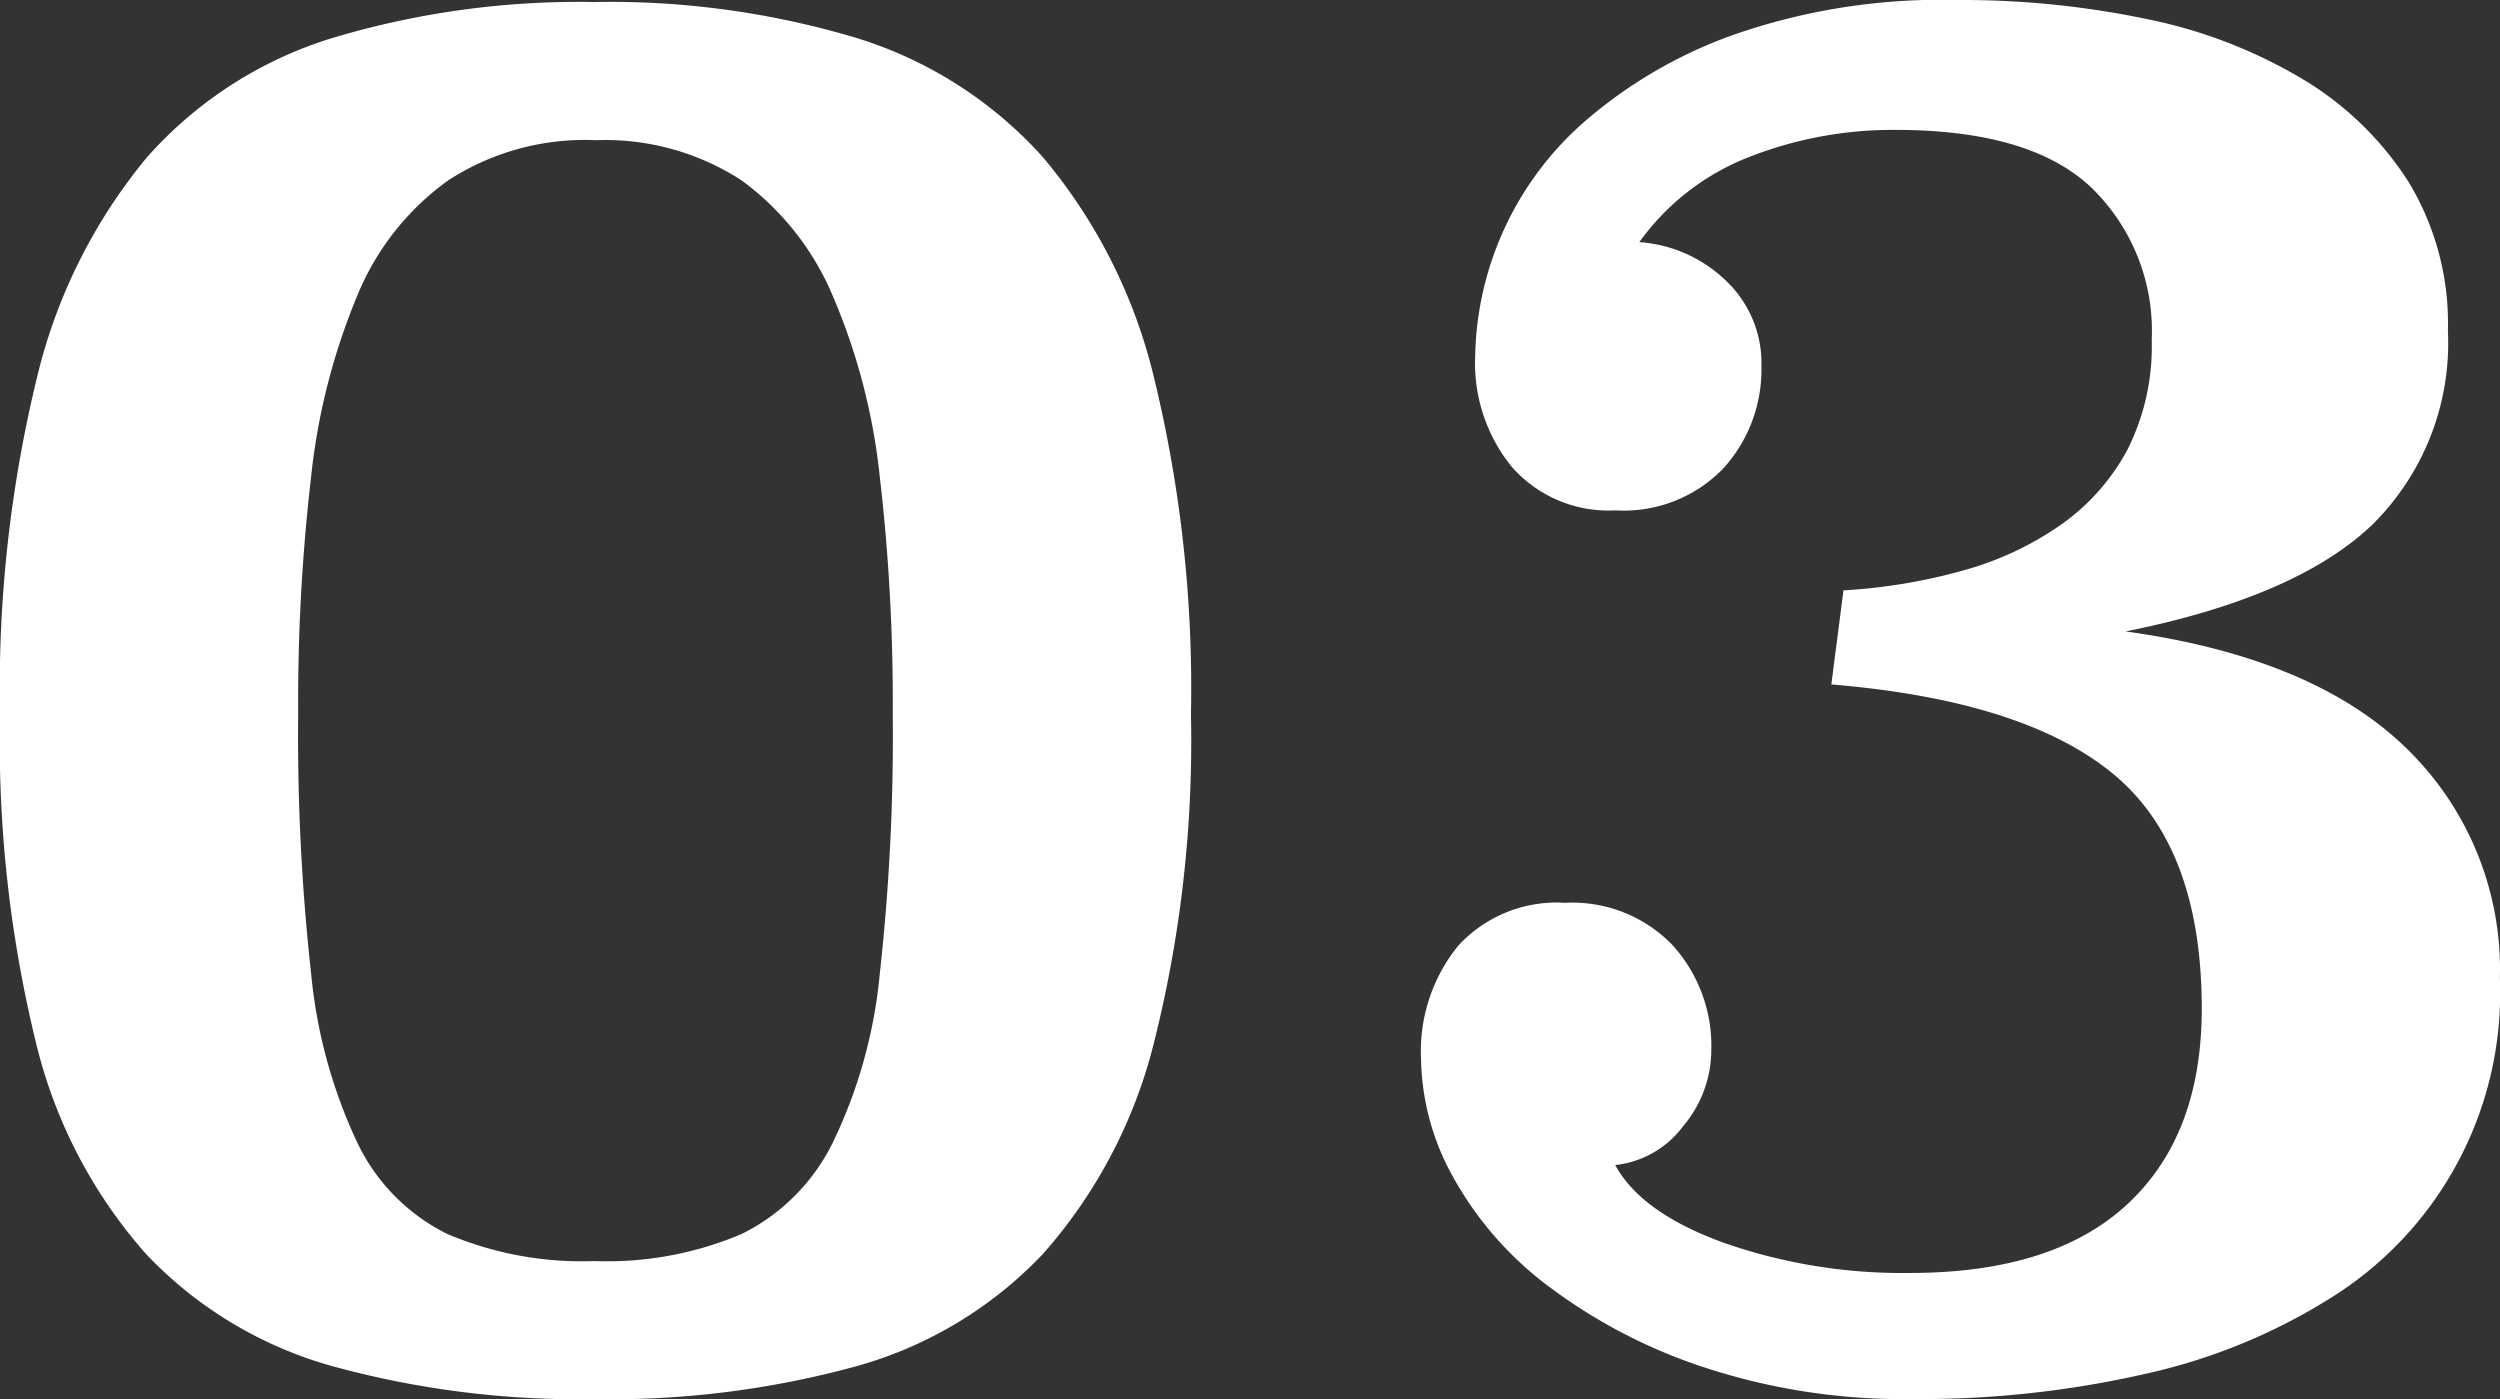
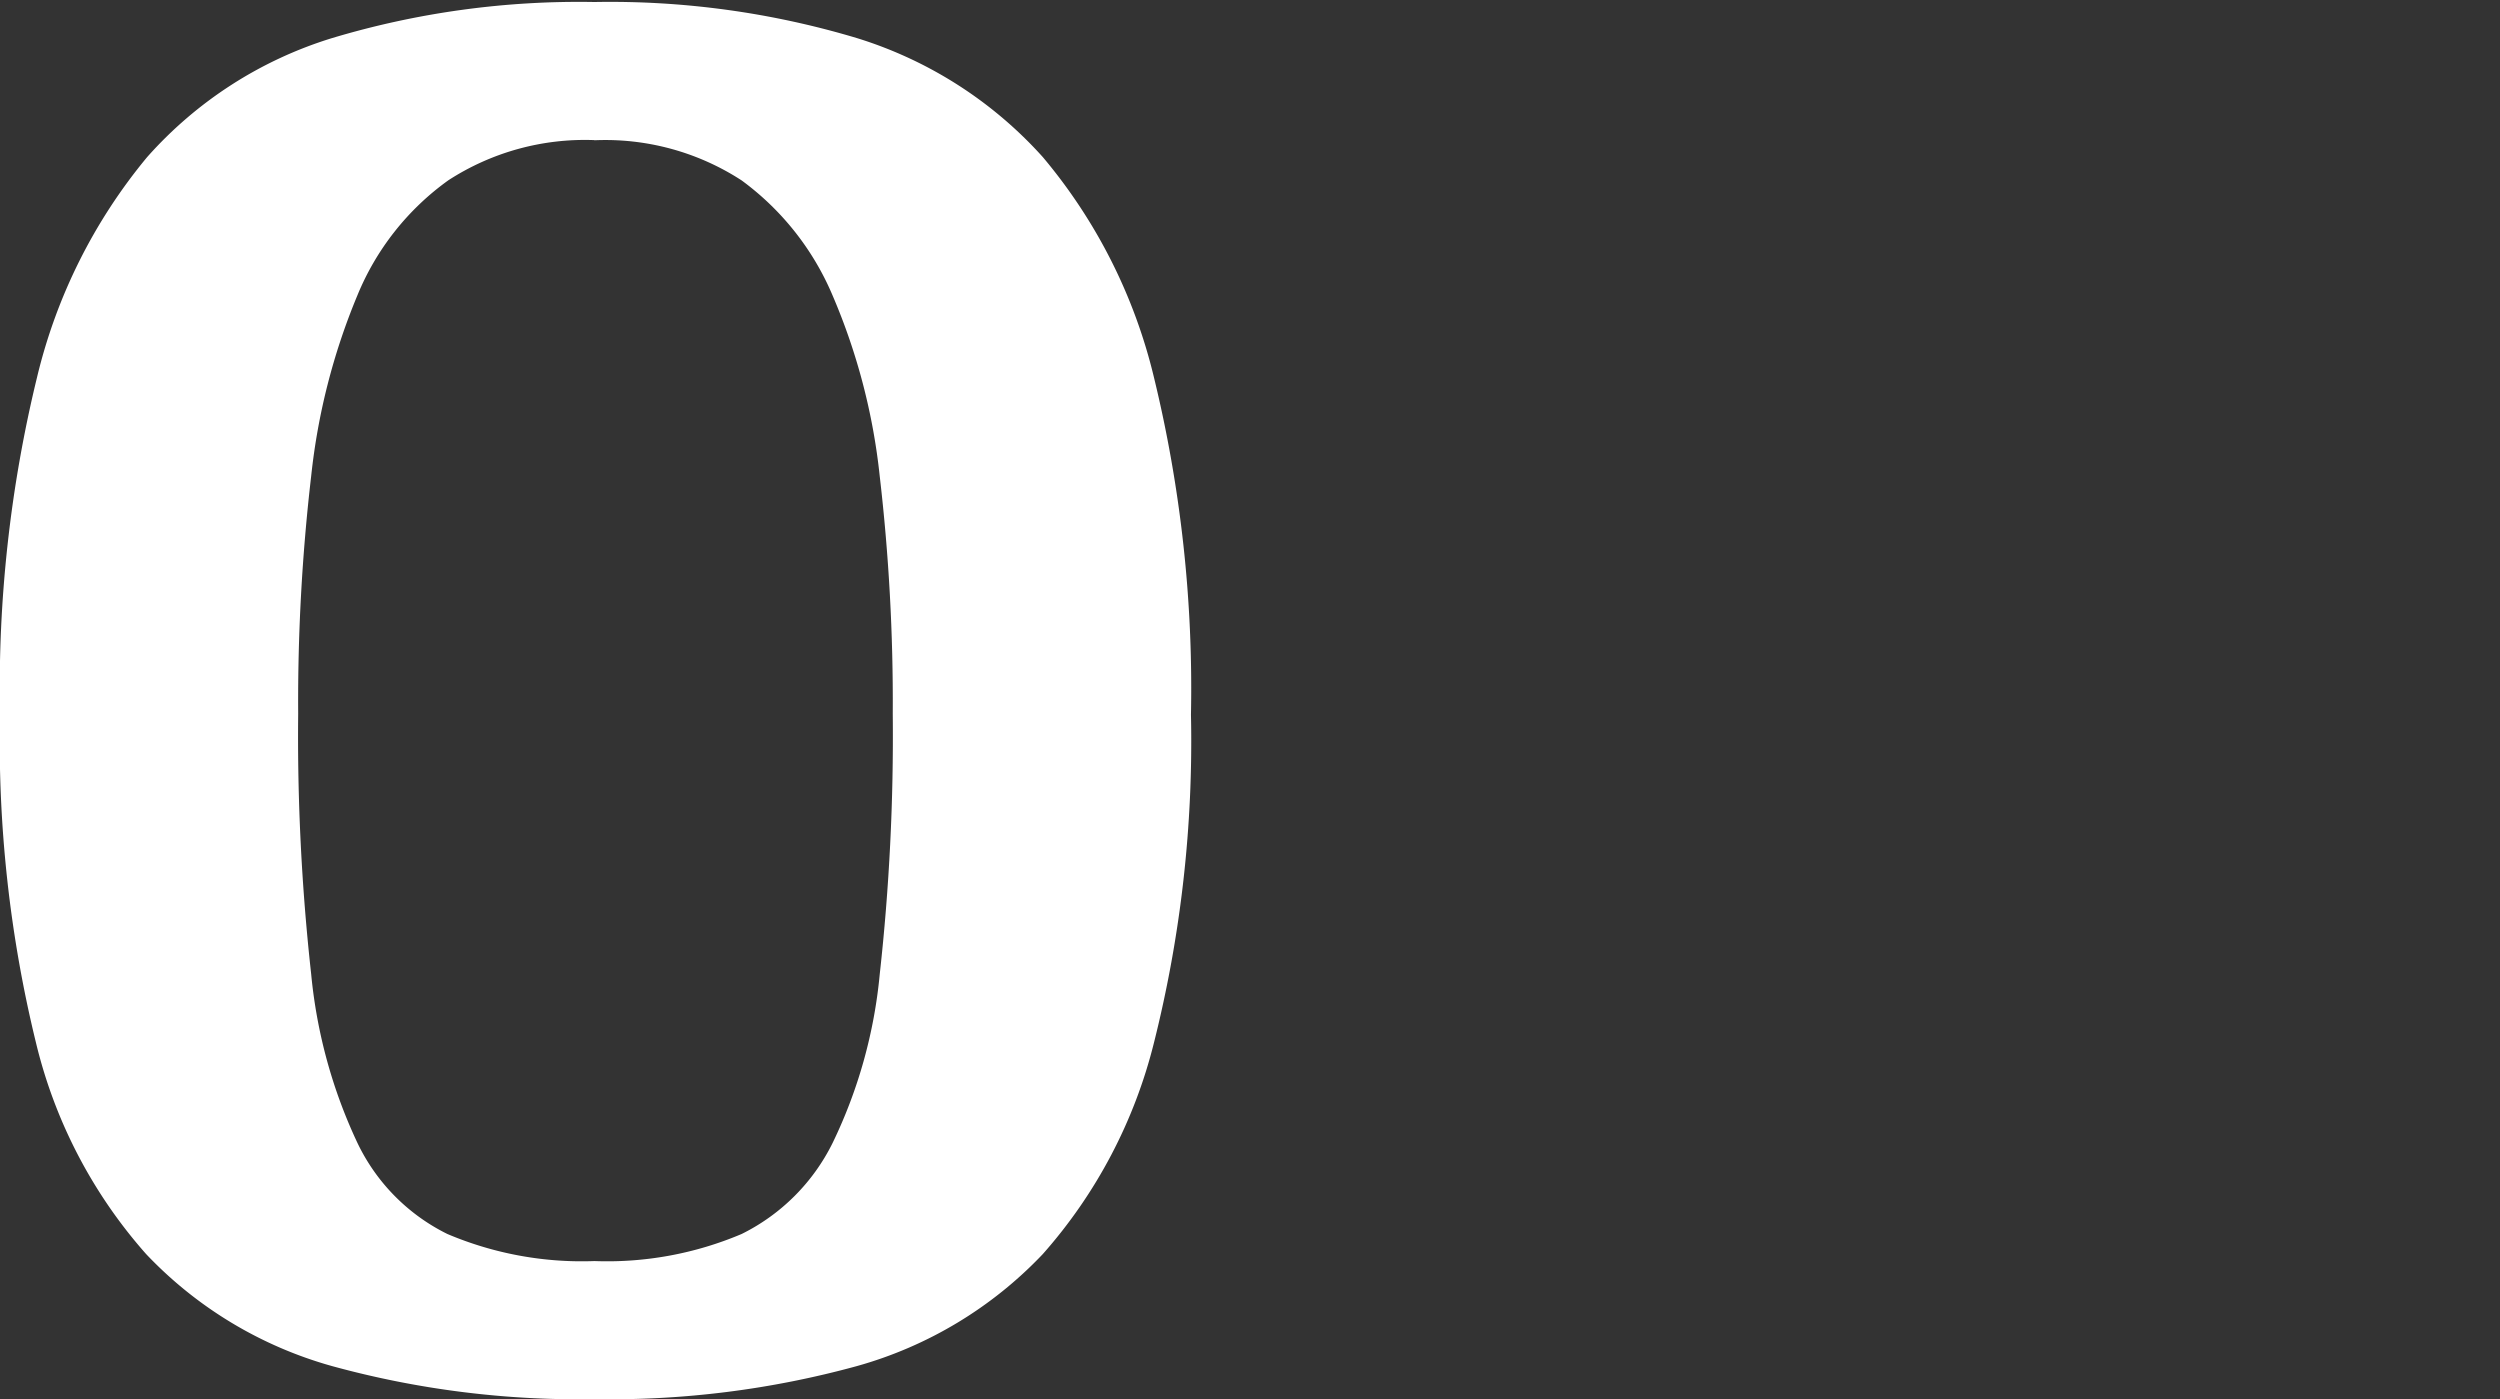
<svg xmlns="http://www.w3.org/2000/svg" id="グループ_35" data-name="グループ 35" width="108.408" height="60.671" viewBox="0 0 108.408 60.671">
  <rect x="0" y="0" width="108.408" height="60.671" fill="#333333" stroke="none" />
  <defs>
    <clipPath id="clip-path">
      <rect id="長方形_29" data-name="長方形 29" width="108.408" height="60.671" fill="#fff" />
    </clipPath>
  </defs>
  <g id="グループ_34" data-name="グループ 34" transform="translate(0 0)" clip-path="url(#clip-path)">
    <path id="パス_117" data-name="パス 117" d="M25.779.121A37.243,37.243,0,0,1,37.149,1.683a17.964,17.964,0,0,1,8.072,5.164,23.237,23.237,0,0,1,4.817,9.548,57,57,0,0,1,1.606,14.626,53.637,53.637,0,0,1-1.606,14.234,21.731,21.731,0,0,1-4.817,9.158,17.652,17.652,0,0,1-8.072,4.861,40.4,40.4,0,0,1-11.371,1.432,40.394,40.394,0,0,1-11.371-1.432,17.637,17.637,0,0,1-8.072-4.861,21.34,21.34,0,0,1-4.774-9.158A55.01,55.01,0,0,1,0,31.021,56.936,56.936,0,0,1,1.606,16.395,23.515,23.515,0,0,1,6.38,6.847a17.656,17.656,0,0,1,8.028-5.164A37.24,37.24,0,0,1,25.779.121m0,5.989a10.887,10.887,0,0,0-6.336,1.741,11.507,11.507,0,0,0-3.949,5,28.03,28.03,0,0,0-2,7.826,84.516,84.516,0,0,0-.564,10.3,93.719,93.719,0,0,0,.564,11.3,22.073,22.073,0,0,0,2,7.306A8.48,8.48,0,0,0,19.4,53.544a14.926,14.926,0,0,0,6.379,1.174,14.929,14.929,0,0,0,6.38-1.174,8.7,8.7,0,0,0,3.949-3.955,21.379,21.379,0,0,0,2.04-7.306,93.849,93.849,0,0,0,.565-11.3,84.65,84.65,0,0,0-.565-10.3,27.076,27.076,0,0,0-2.04-7.826,11.951,11.951,0,0,0-3.949-5,10.845,10.845,0,0,0-6.38-1.741" transform="translate(0 -0.034)" fill="#fff" />
-     <path id="パス_118" data-name="パス 118" d="M104.33,25.6a24.376,24.376,0,0,0,5.208-.868,13.74,13.74,0,0,0,4.253-2,9.386,9.386,0,0,0,2.864-3.255,9.935,9.935,0,0,0,1.041-4.731,8.653,8.653,0,0,0-2.647-6.64q-2.648-2.474-8.463-2.473a17.014,17.014,0,0,0-6.336,1.171A10.587,10.587,0,0,0,95.477,10.5a5.986,5.986,0,0,1,3.732,1.649,4.915,4.915,0,0,1,1.563,3.733,6.368,6.368,0,0,1-1.649,4.426,6,6,0,0,1-4.687,1.823,5.581,5.581,0,0,1-4.471-1.866,7.122,7.122,0,0,1-1.606-4.818A13.841,13.841,0,0,1,93,5.362a20.178,20.178,0,0,1,6.466-3.819A27.328,27.328,0,0,1,109.278,0a39.19,39.19,0,0,1,8.2.825,21.457,21.457,0,0,1,6.77,2.609,13.911,13.911,0,0,1,4.6,4.477,11.838,11.838,0,0,1,1.692,6.431,11.074,11.074,0,0,1-3.3,8.432q-3.3,3.128-10.676,4.607,8.157,1.129,12.194,5.084a13.355,13.355,0,0,1,4.036,9.953,15.572,15.572,0,0,1-7.335,13.864,25.39,25.39,0,0,1-8.072,3.3,43.99,43.99,0,0,1-10.025,1.086,27.68,27.68,0,0,1-9.113-1.388,23.343,23.343,0,0,1-6.727-3.515A14.964,14.964,0,0,1,87.4,51.036a10.827,10.827,0,0,1-1.388-5.12,7.252,7.252,0,0,1,1.606-4.9,5.792,5.792,0,0,1,4.644-1.867,6.029,6.029,0,0,1,4.644,1.823,6.5,6.5,0,0,1,1.692,4.6,5.117,5.117,0,0,1-1.215,3.255,4.236,4.236,0,0,1-2.951,1.693Q95.562,52.6,99.166,53.9a23.471,23.471,0,0,0,8.028,1.3q6.249,0,9.461-2.995t3.211-8.463q0-7.03-3.862-10.2t-12.2-3.863Z" transform="translate(-24.391 0)" fill="#fff" />
  </g>
</svg>